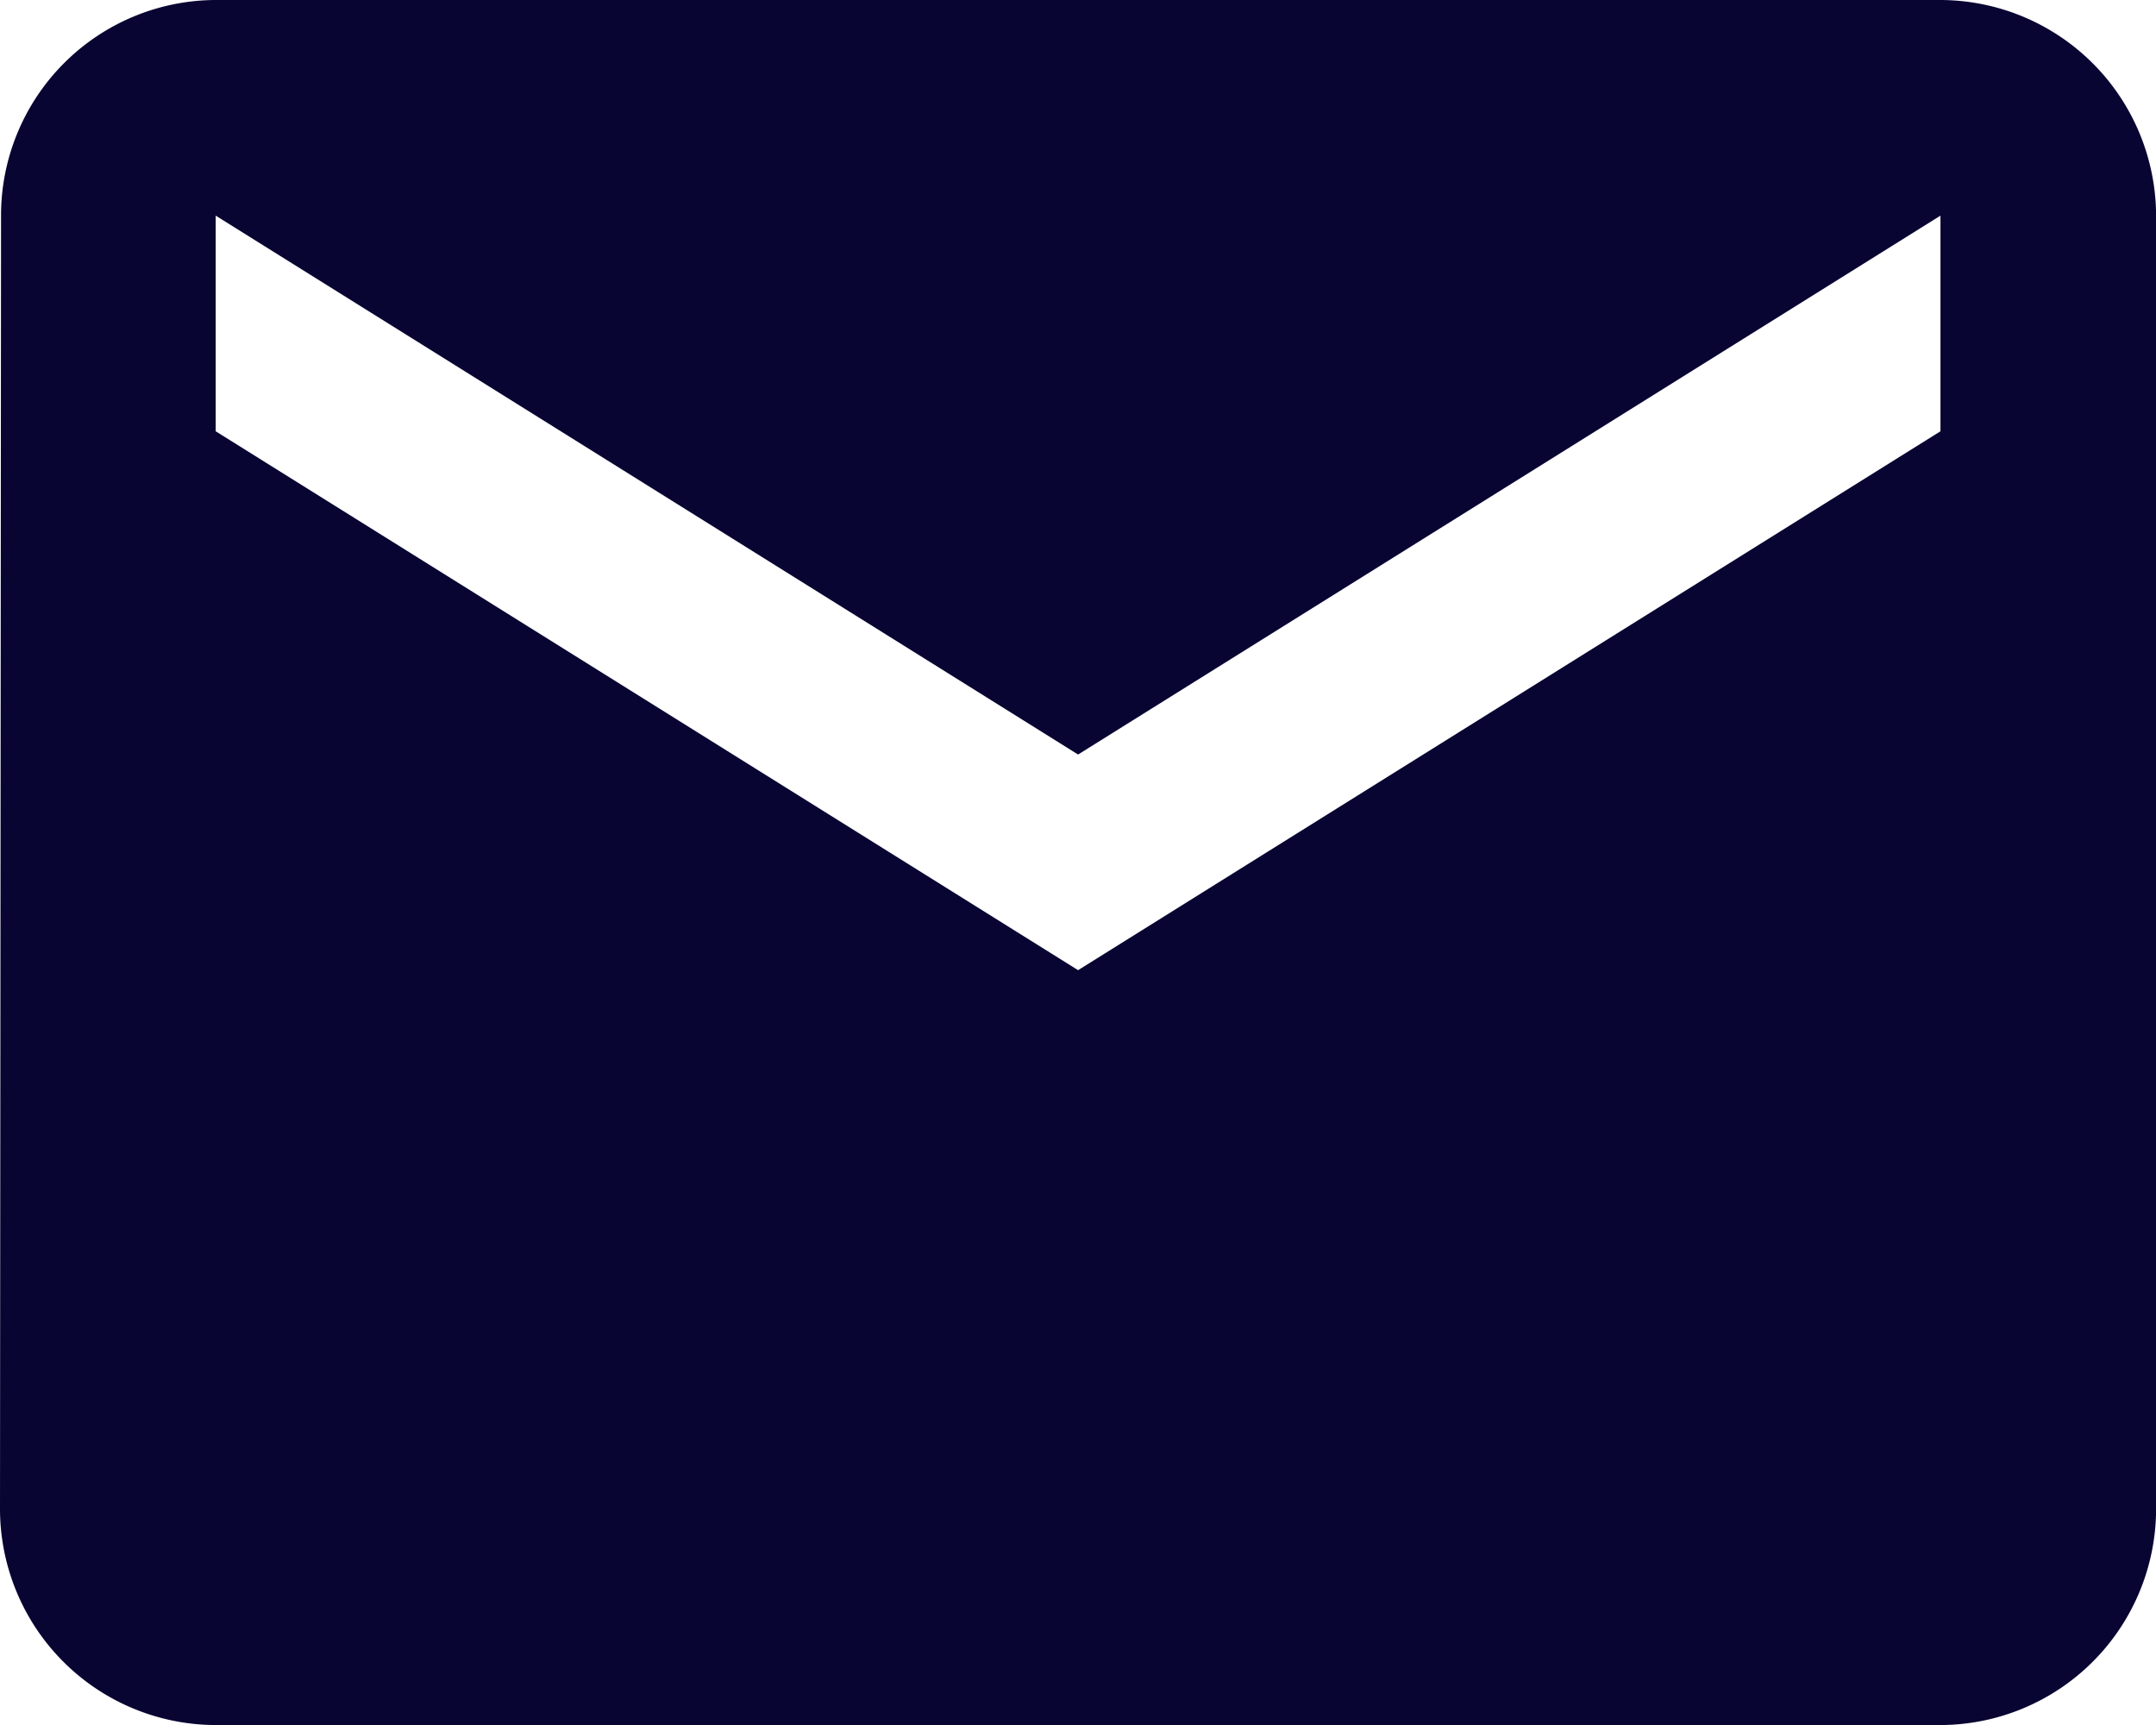
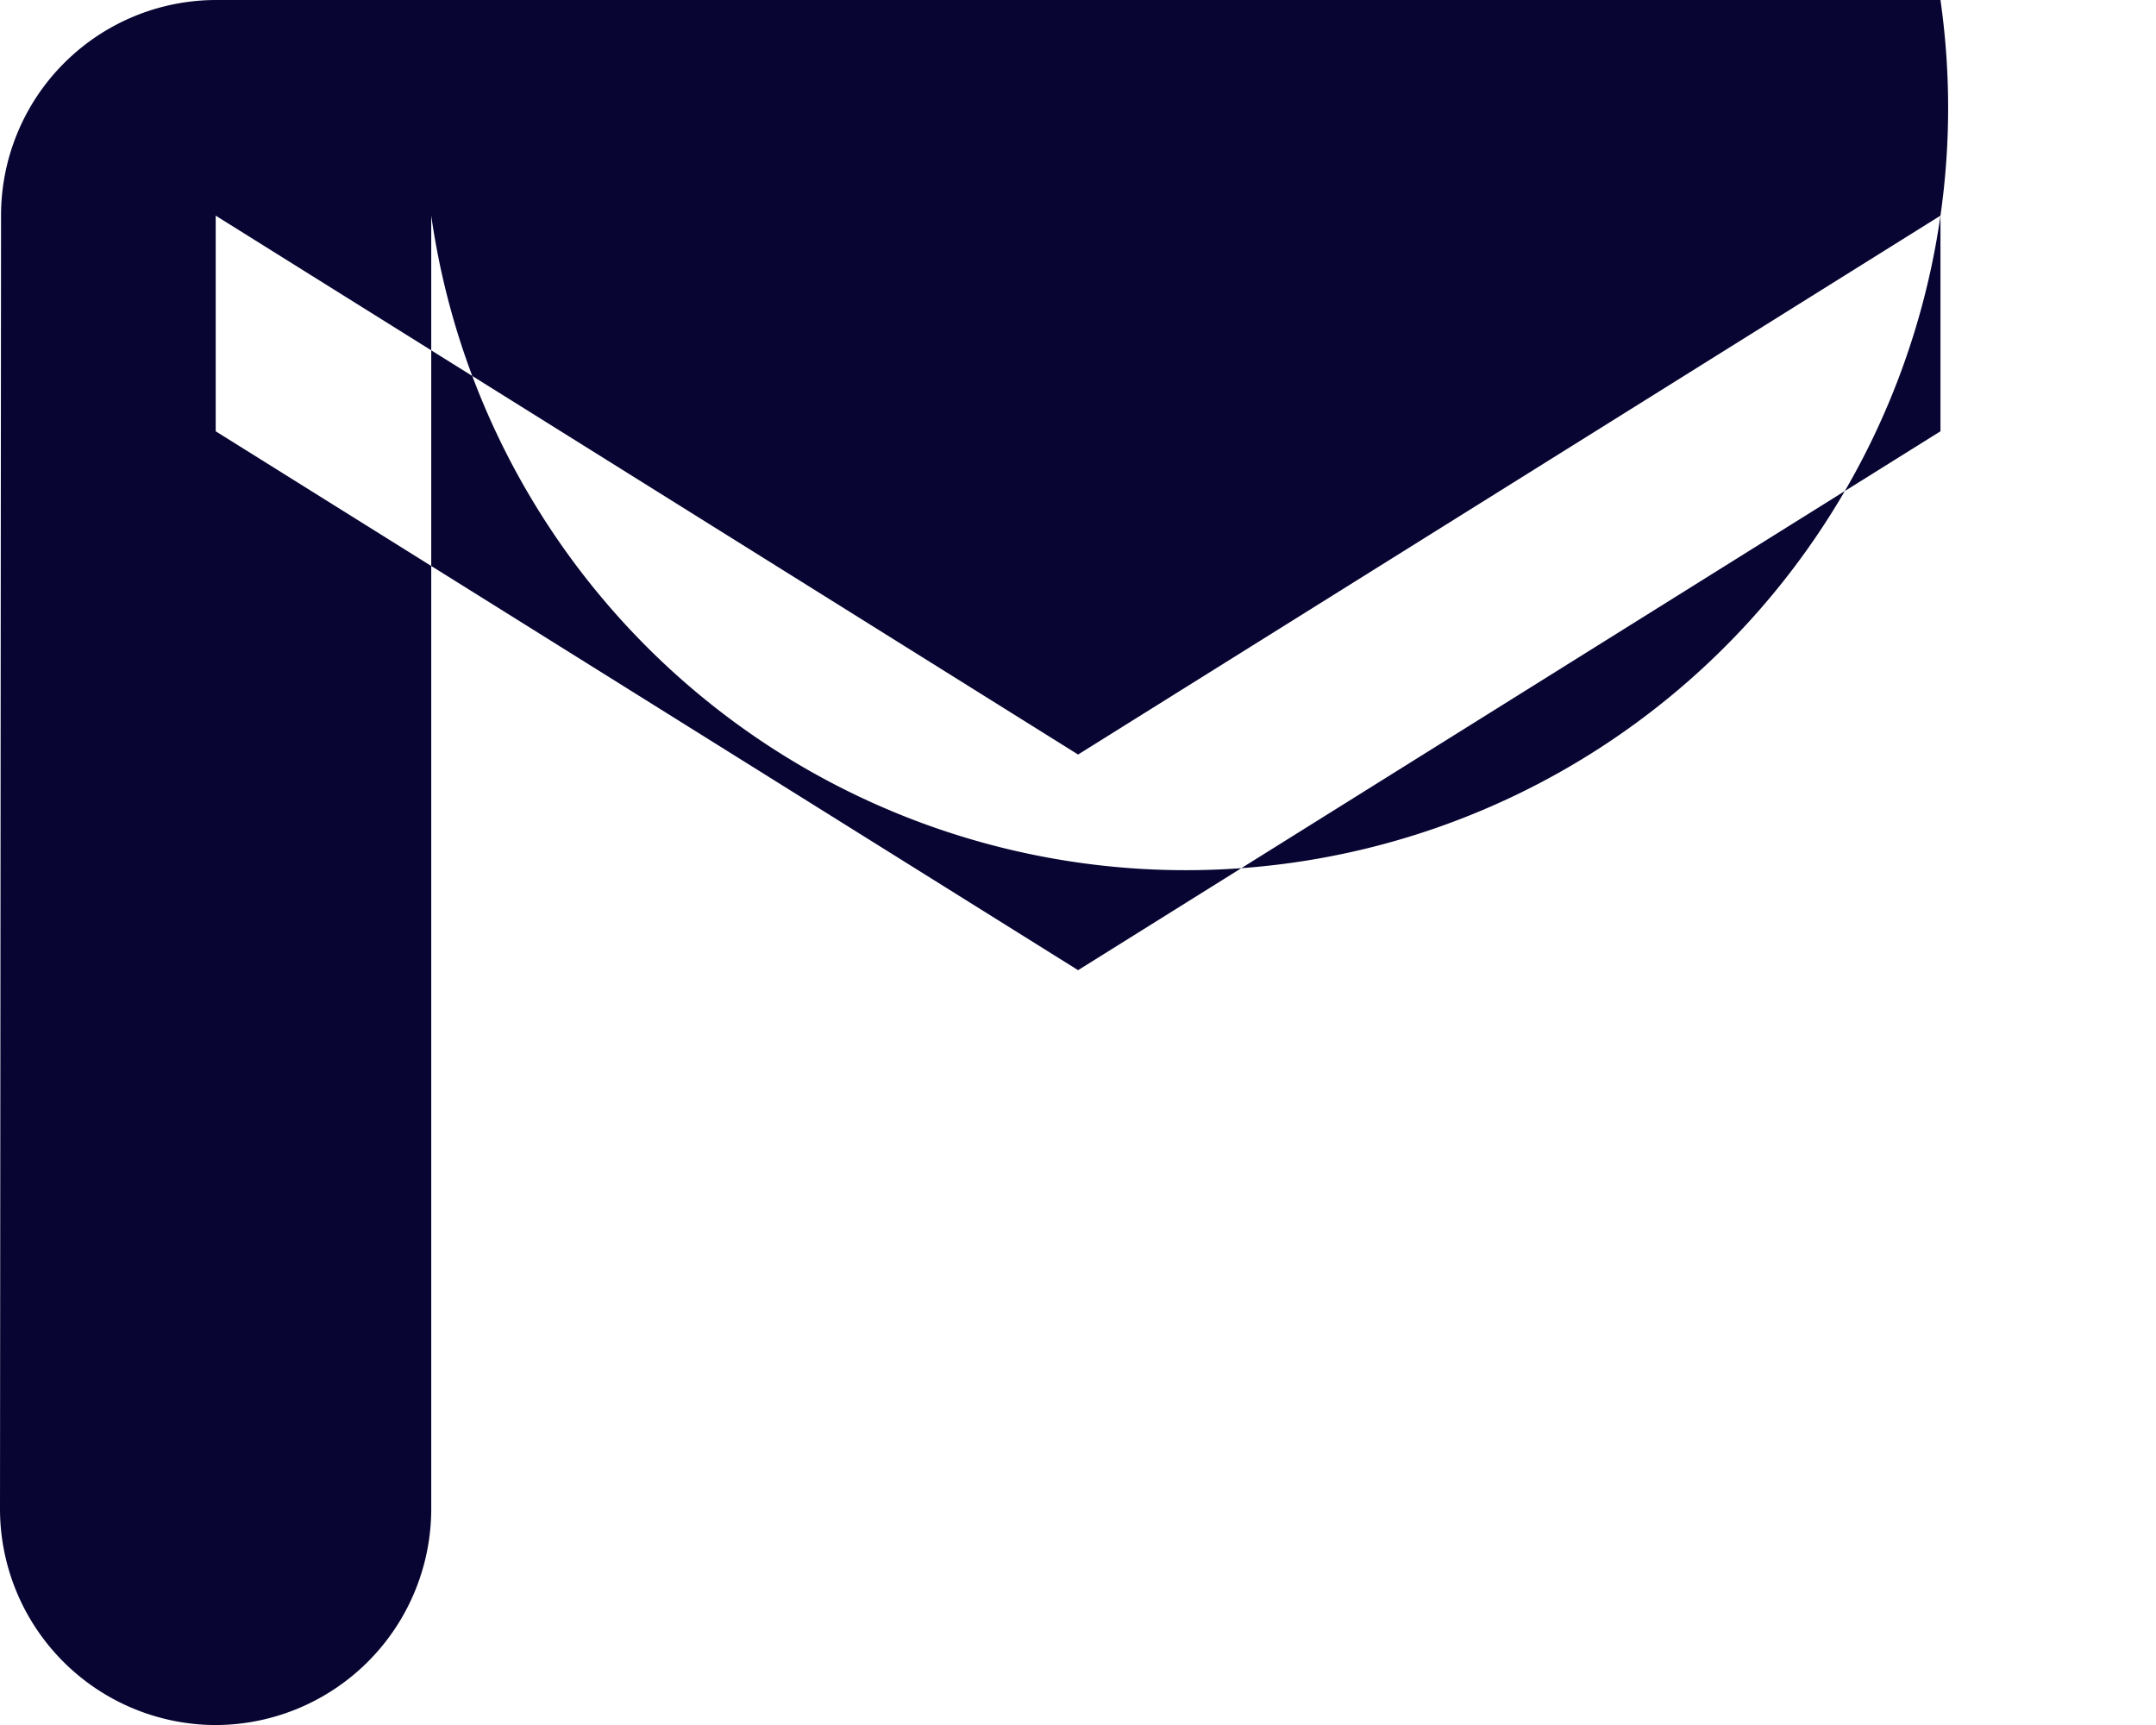
<svg xmlns="http://www.w3.org/2000/svg" width="24.808" height="19.847" viewBox="0 0 24.808 19.847">
-   <path id="Icon_material-email" data-name="Icon material-email" d="M25.328,6H5.481A2.478,2.478,0,0,0,3.012,8.481L3,23.366a2.488,2.488,0,0,0,2.481,2.481H25.328a2.488,2.488,0,0,0,2.481-2.481V8.481A2.488,2.488,0,0,0,25.328,6Zm0,4.962-9.923,6.2-9.923-6.2V8.481l9.923,6.2,9.923-6.2Z" transform="translate(-3 -6)" fill="#080532" />
+   <path id="Icon_material-email" data-name="Icon material-email" d="M25.328,6H5.481A2.478,2.478,0,0,0,3.012,8.481L3,23.366a2.488,2.488,0,0,0,2.481,2.481a2.488,2.488,0,0,0,2.481-2.481V8.481A2.488,2.488,0,0,0,25.328,6Zm0,4.962-9.923,6.2-9.923-6.2V8.481l9.923,6.2,9.923-6.2Z" transform="translate(-3 -6)" fill="#080532" />
</svg>